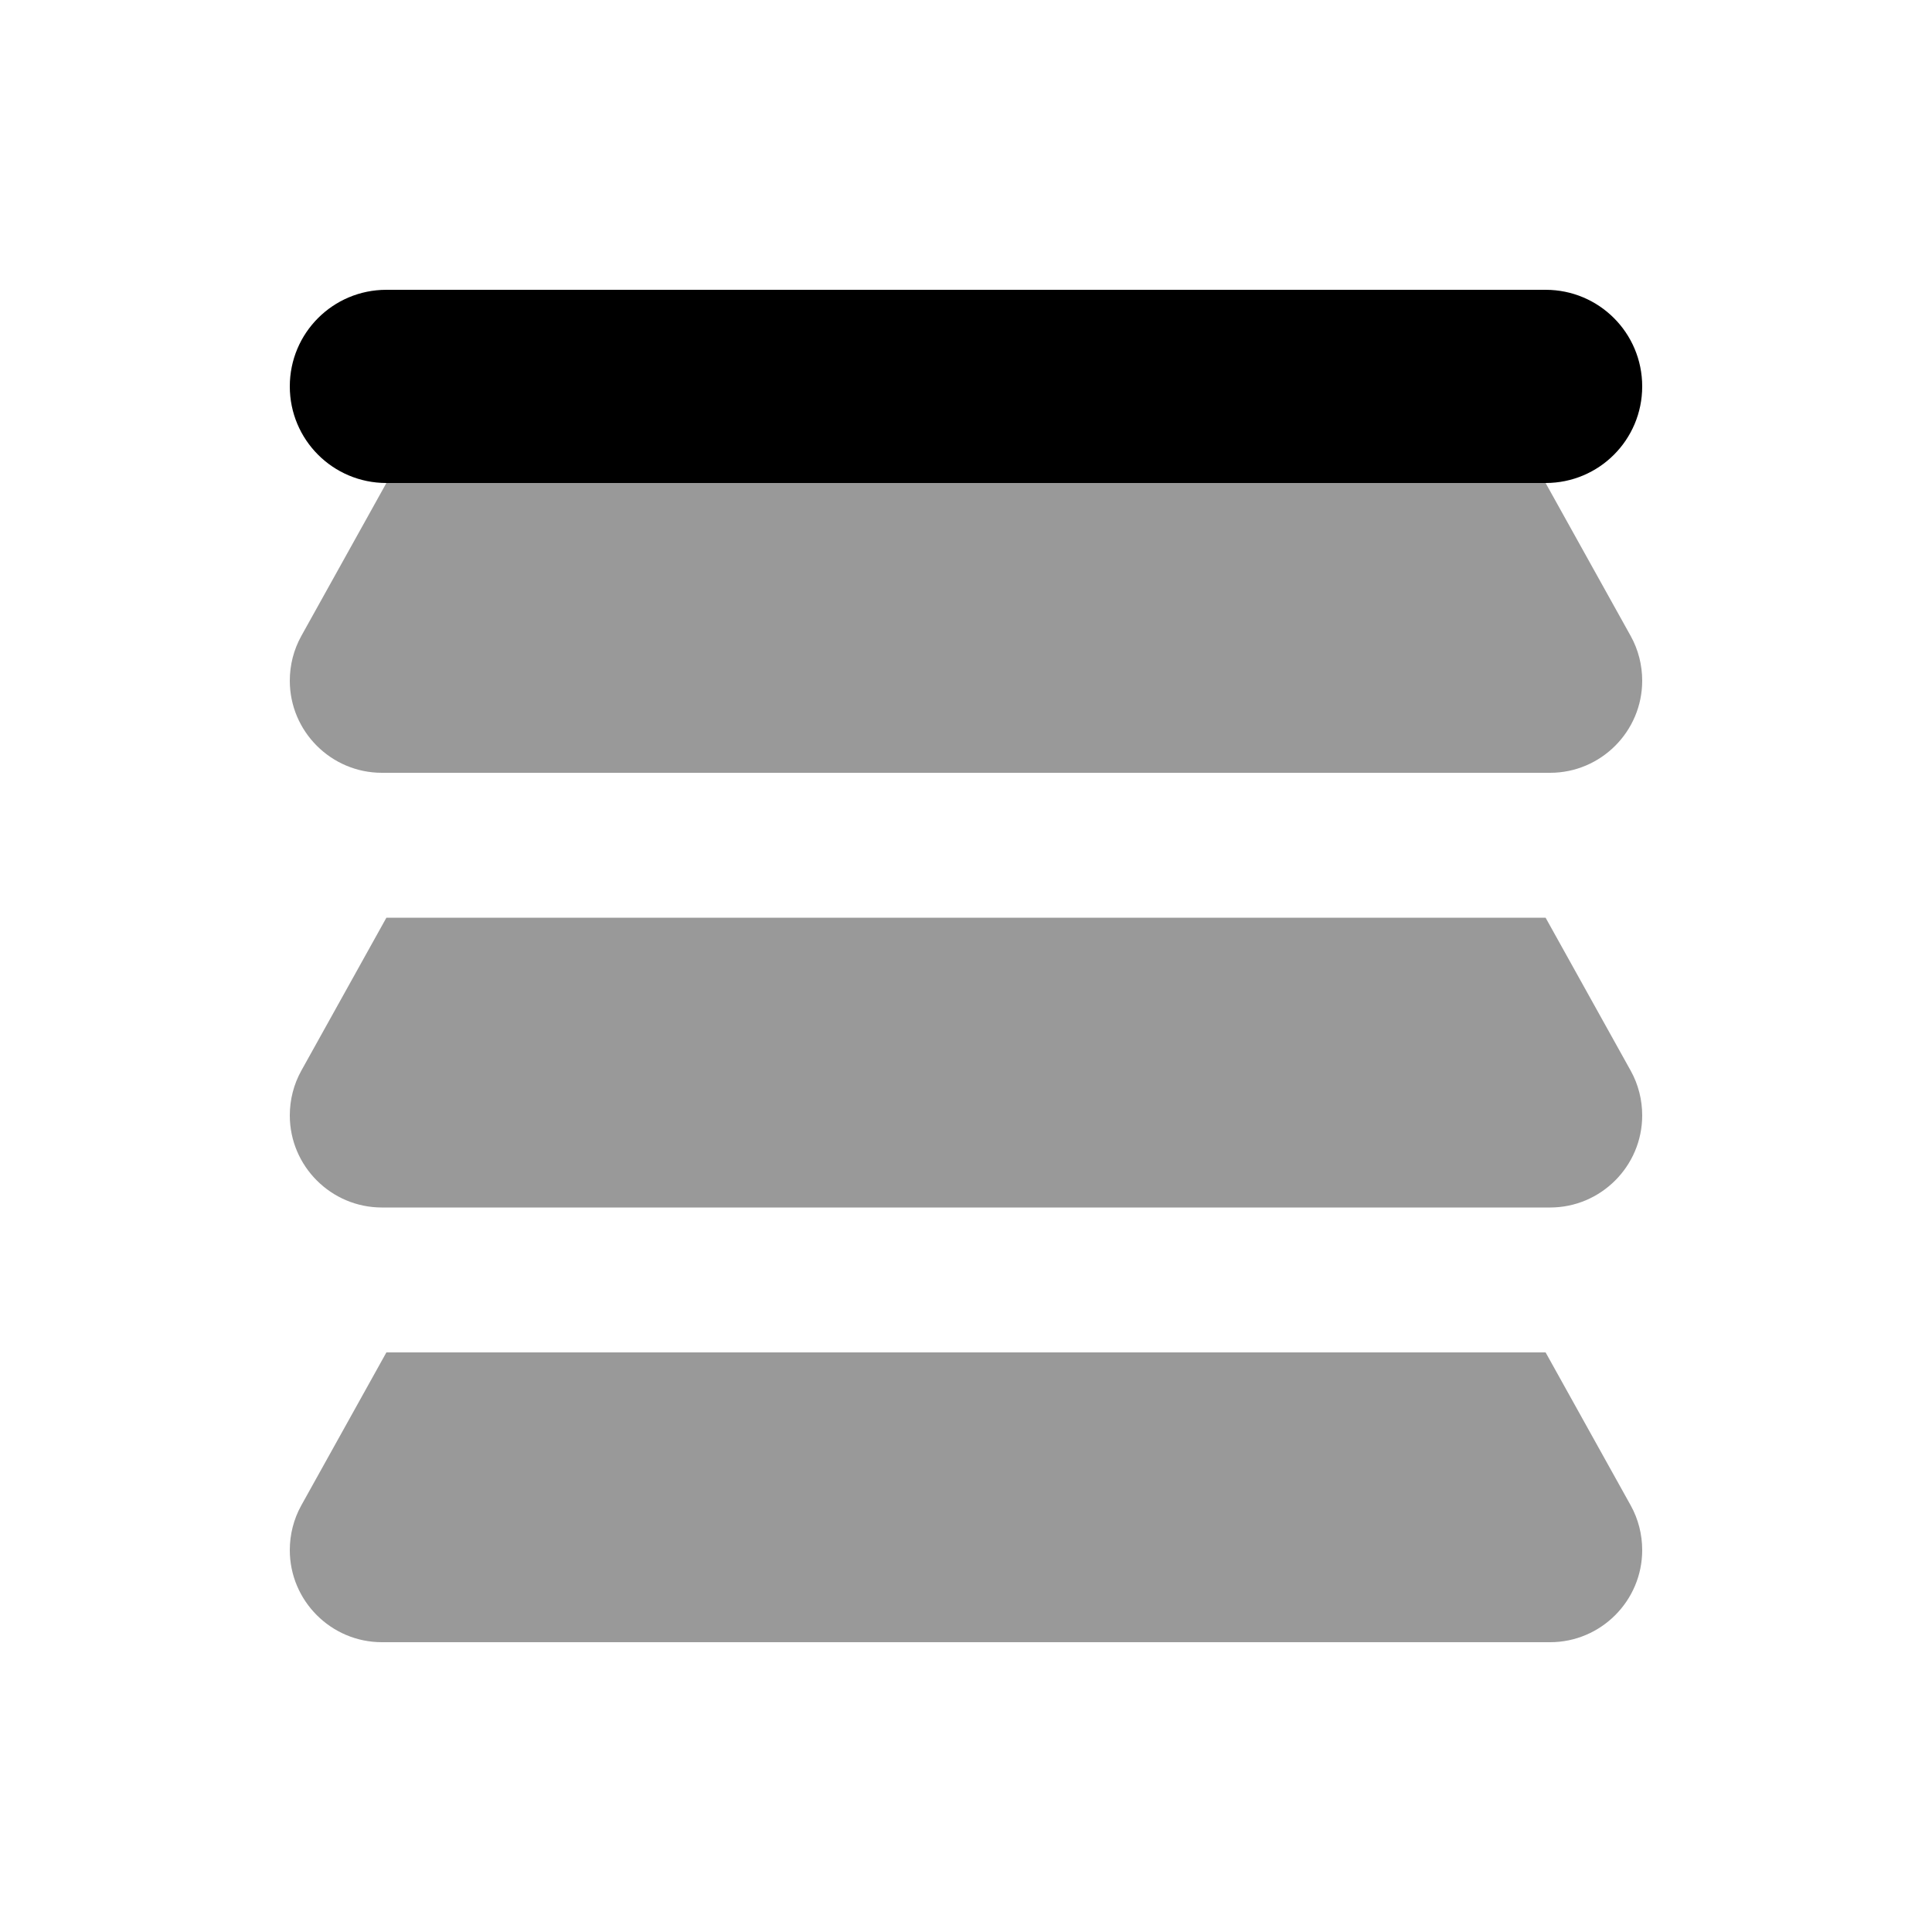
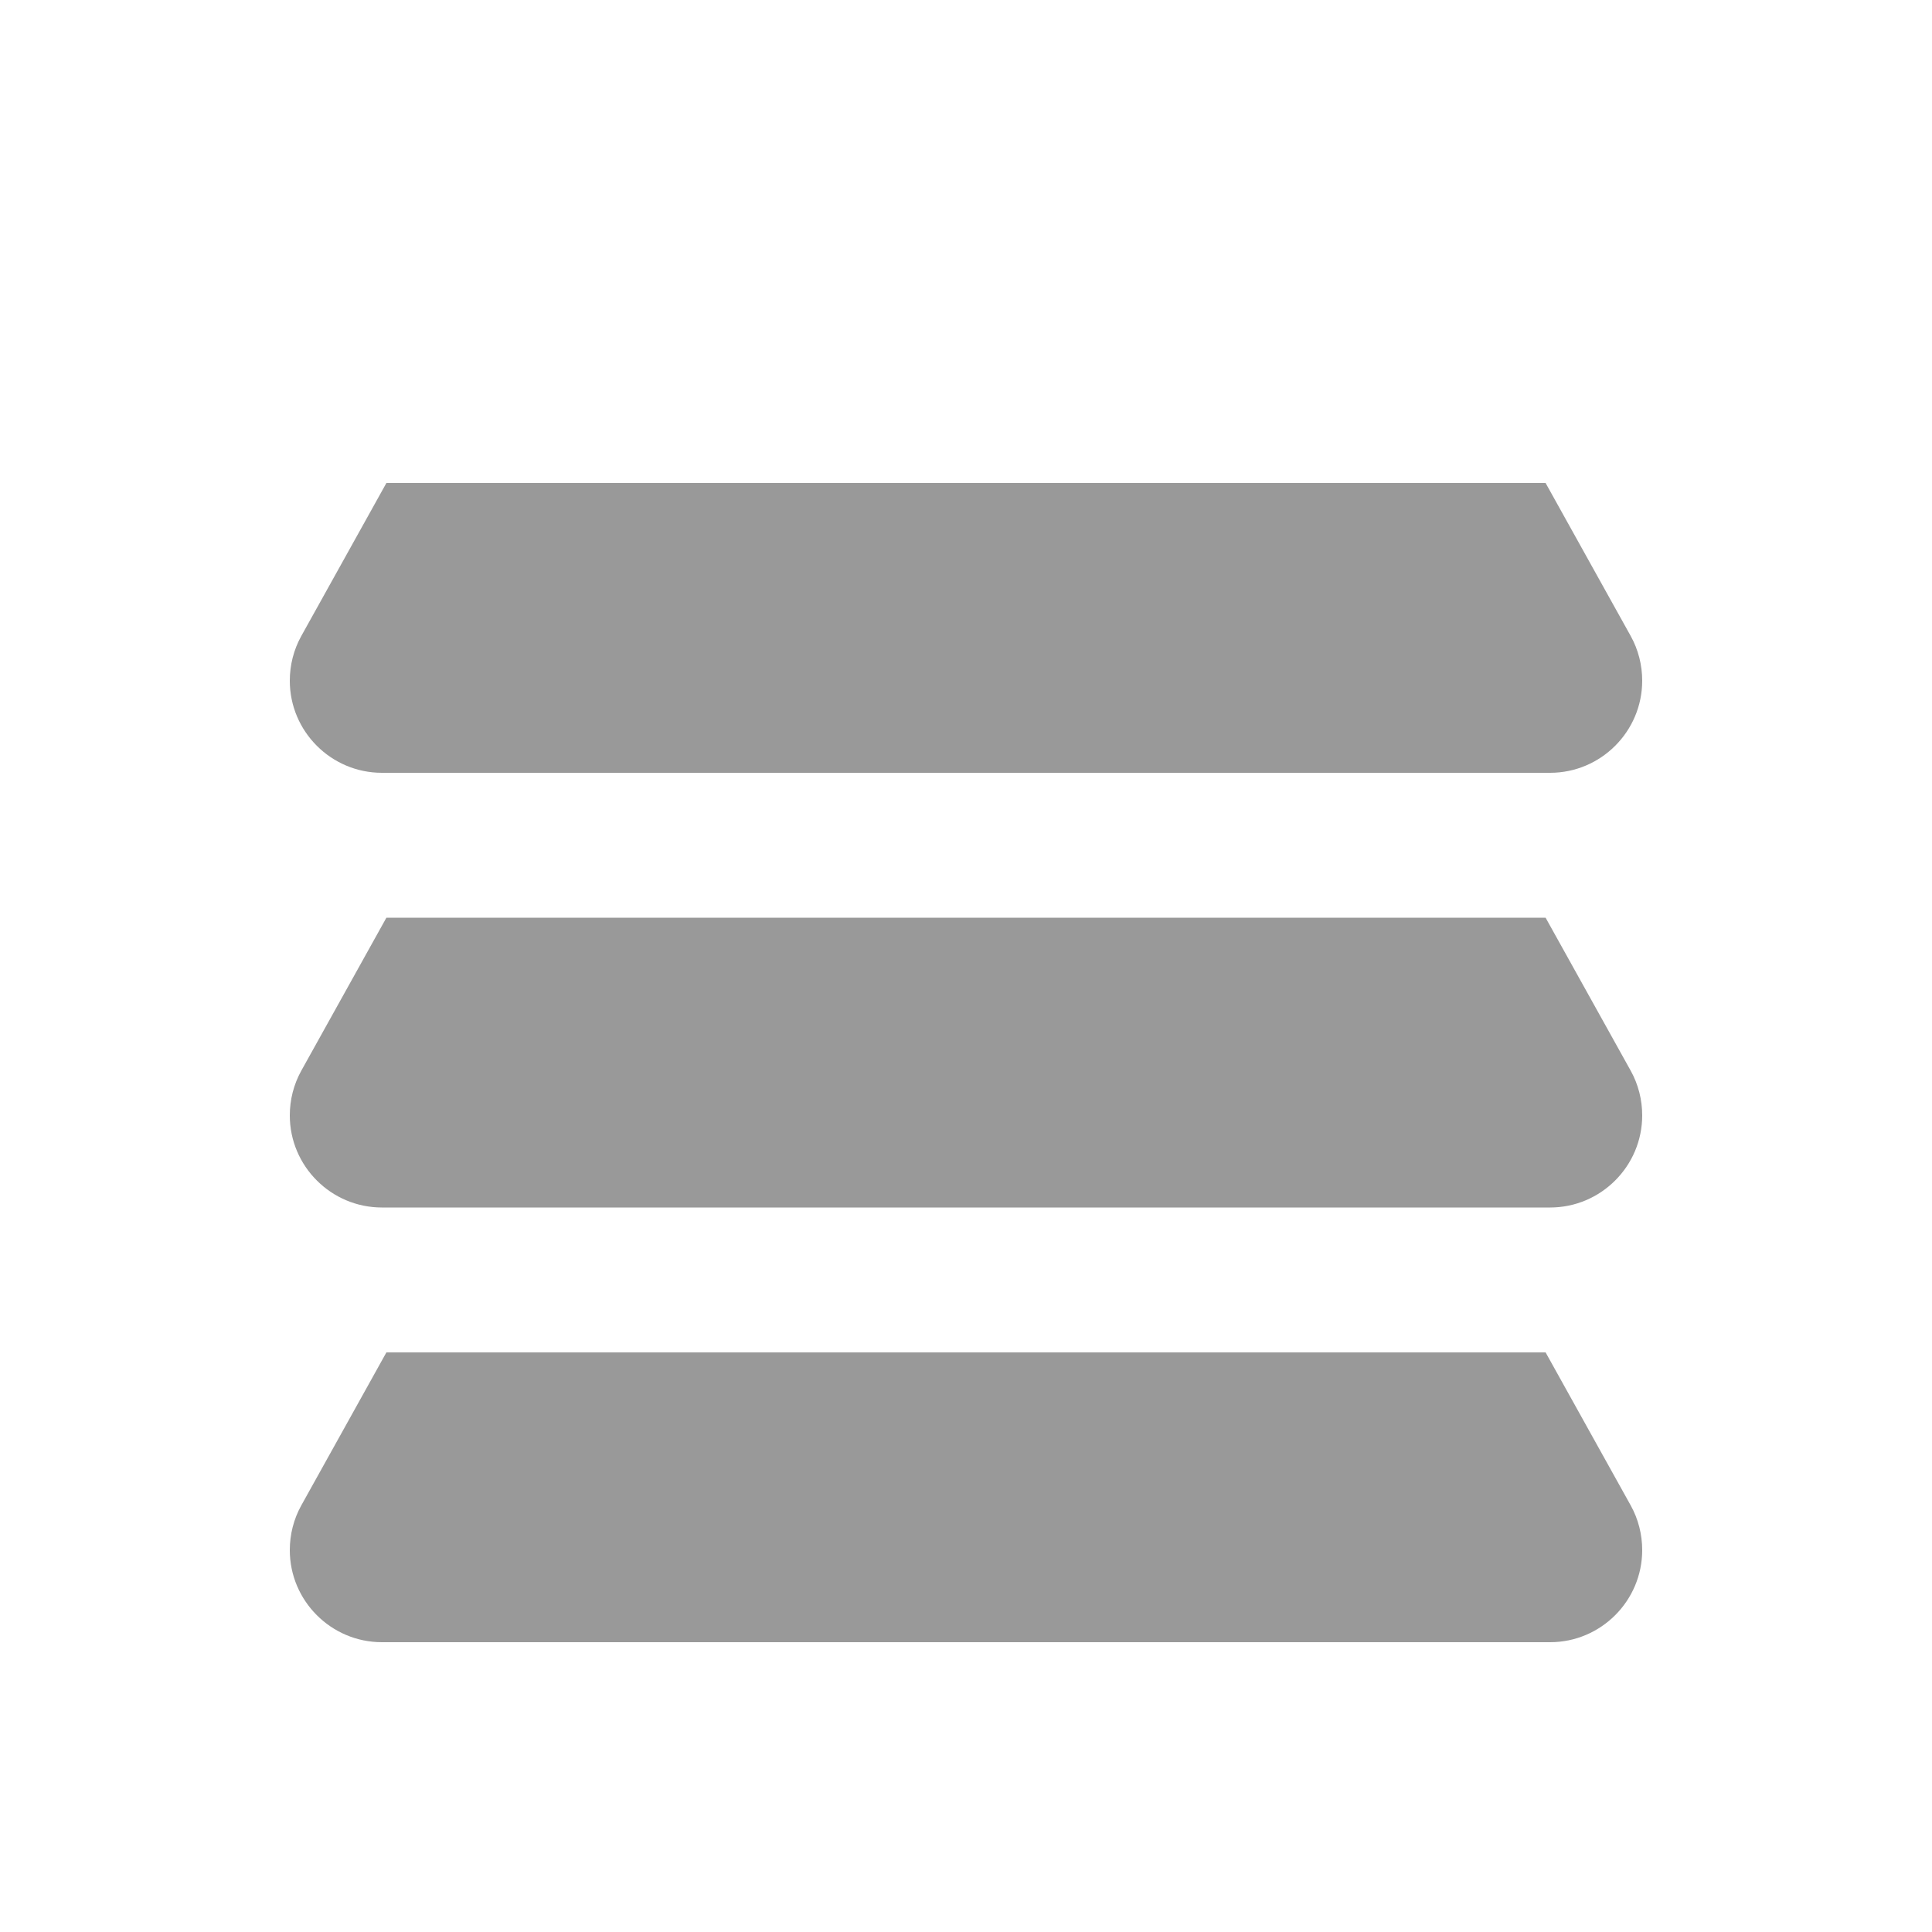
<svg xmlns="http://www.w3.org/2000/svg" viewBox="0 0 640 640">
-   <path opacity=".4" fill="currentColor" d="M96 225.5C96 242.3 109.7 256 126.5 256L513.5 256C530.3 256 544 242.3 544 225.5C544 220.3 542.7 215.2 540.2 210.7L512 160L128 160L99.8 210.7C97.3 215.2 96 220.3 96 225.5zM96 369.5C96 386.3 109.7 400 126.5 400L513.5 400C530.3 400 544 386.3 544 369.5C544 364.3 542.7 359.2 540.2 354.7L512 304L128 304L99.8 354.7C97.3 359.2 96 364.3 96 369.5zM96 513.5C96 530.3 109.7 544 126.5 544L513.5 544C530.3 544 544 530.3 544 513.5C544 508.3 542.7 503.2 540.2 498.7L512 448L128 448L99.8 498.7C97.3 503.2 96 508.3 96 513.5z" />
-   <path fill="currentColor" d="M96 128C96 110.3 110.3 96 128 96L512 96C529.7 96 544 110.3 544 128C544 145.7 529.7 160 512 160L128 160C110.3 160 96 145.7 96 128z" />
+   <path opacity=".4" fill="currentColor" d="M96 225.5C96 242.3 109.7 256 126.5 256L513.5 256C530.3 256 544 242.3 544 225.5C544 220.3 542.7 215.2 540.2 210.7L512 160L128 160L99.8 210.7C97.3 215.2 96 220.3 96 225.5zM96 369.5C96 386.3 109.7 400 126.5 400L513.5 400C530.3 400 544 386.3 544 369.5C544 364.3 542.7 359.2 540.2 354.7L512 304L128 304L99.8 354.7C97.3 359.2 96 364.3 96 369.5M96 513.5C96 530.3 109.7 544 126.5 544L513.5 544C530.3 544 544 530.3 544 513.5C544 508.3 542.7 503.2 540.2 498.7L512 448L128 448L99.8 498.7C97.3 503.2 96 508.3 96 513.5z" />
</svg>